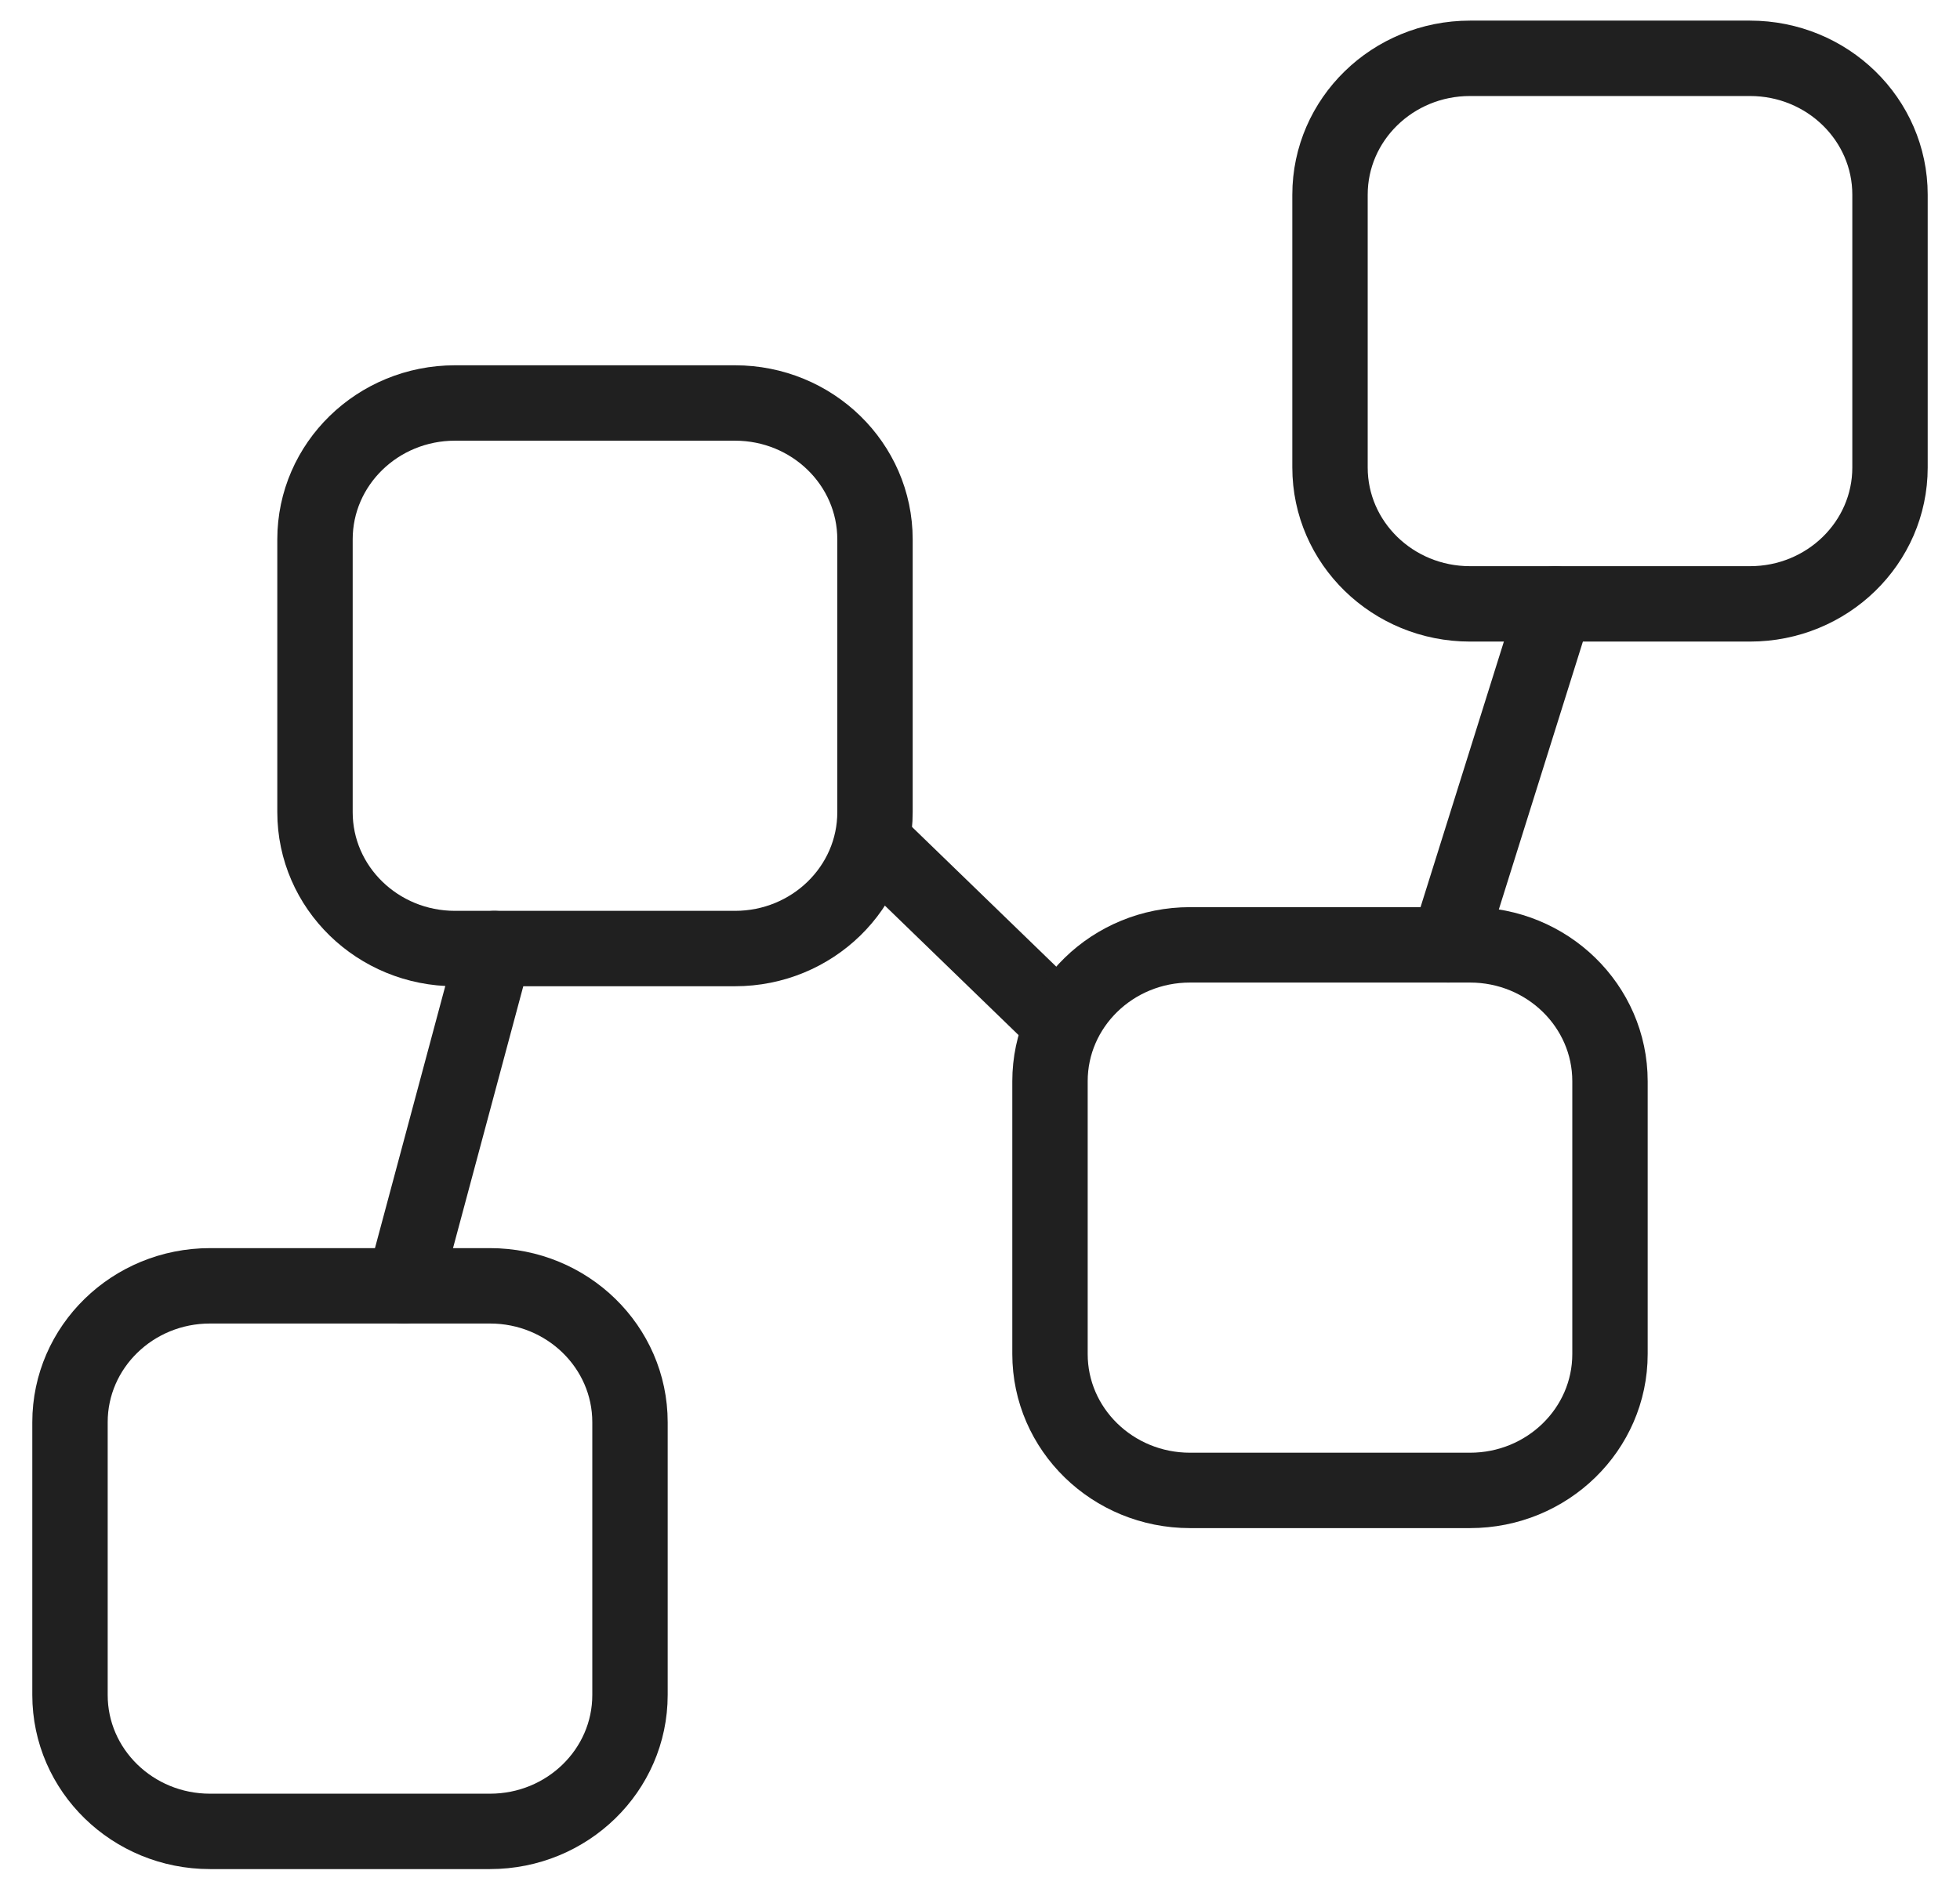
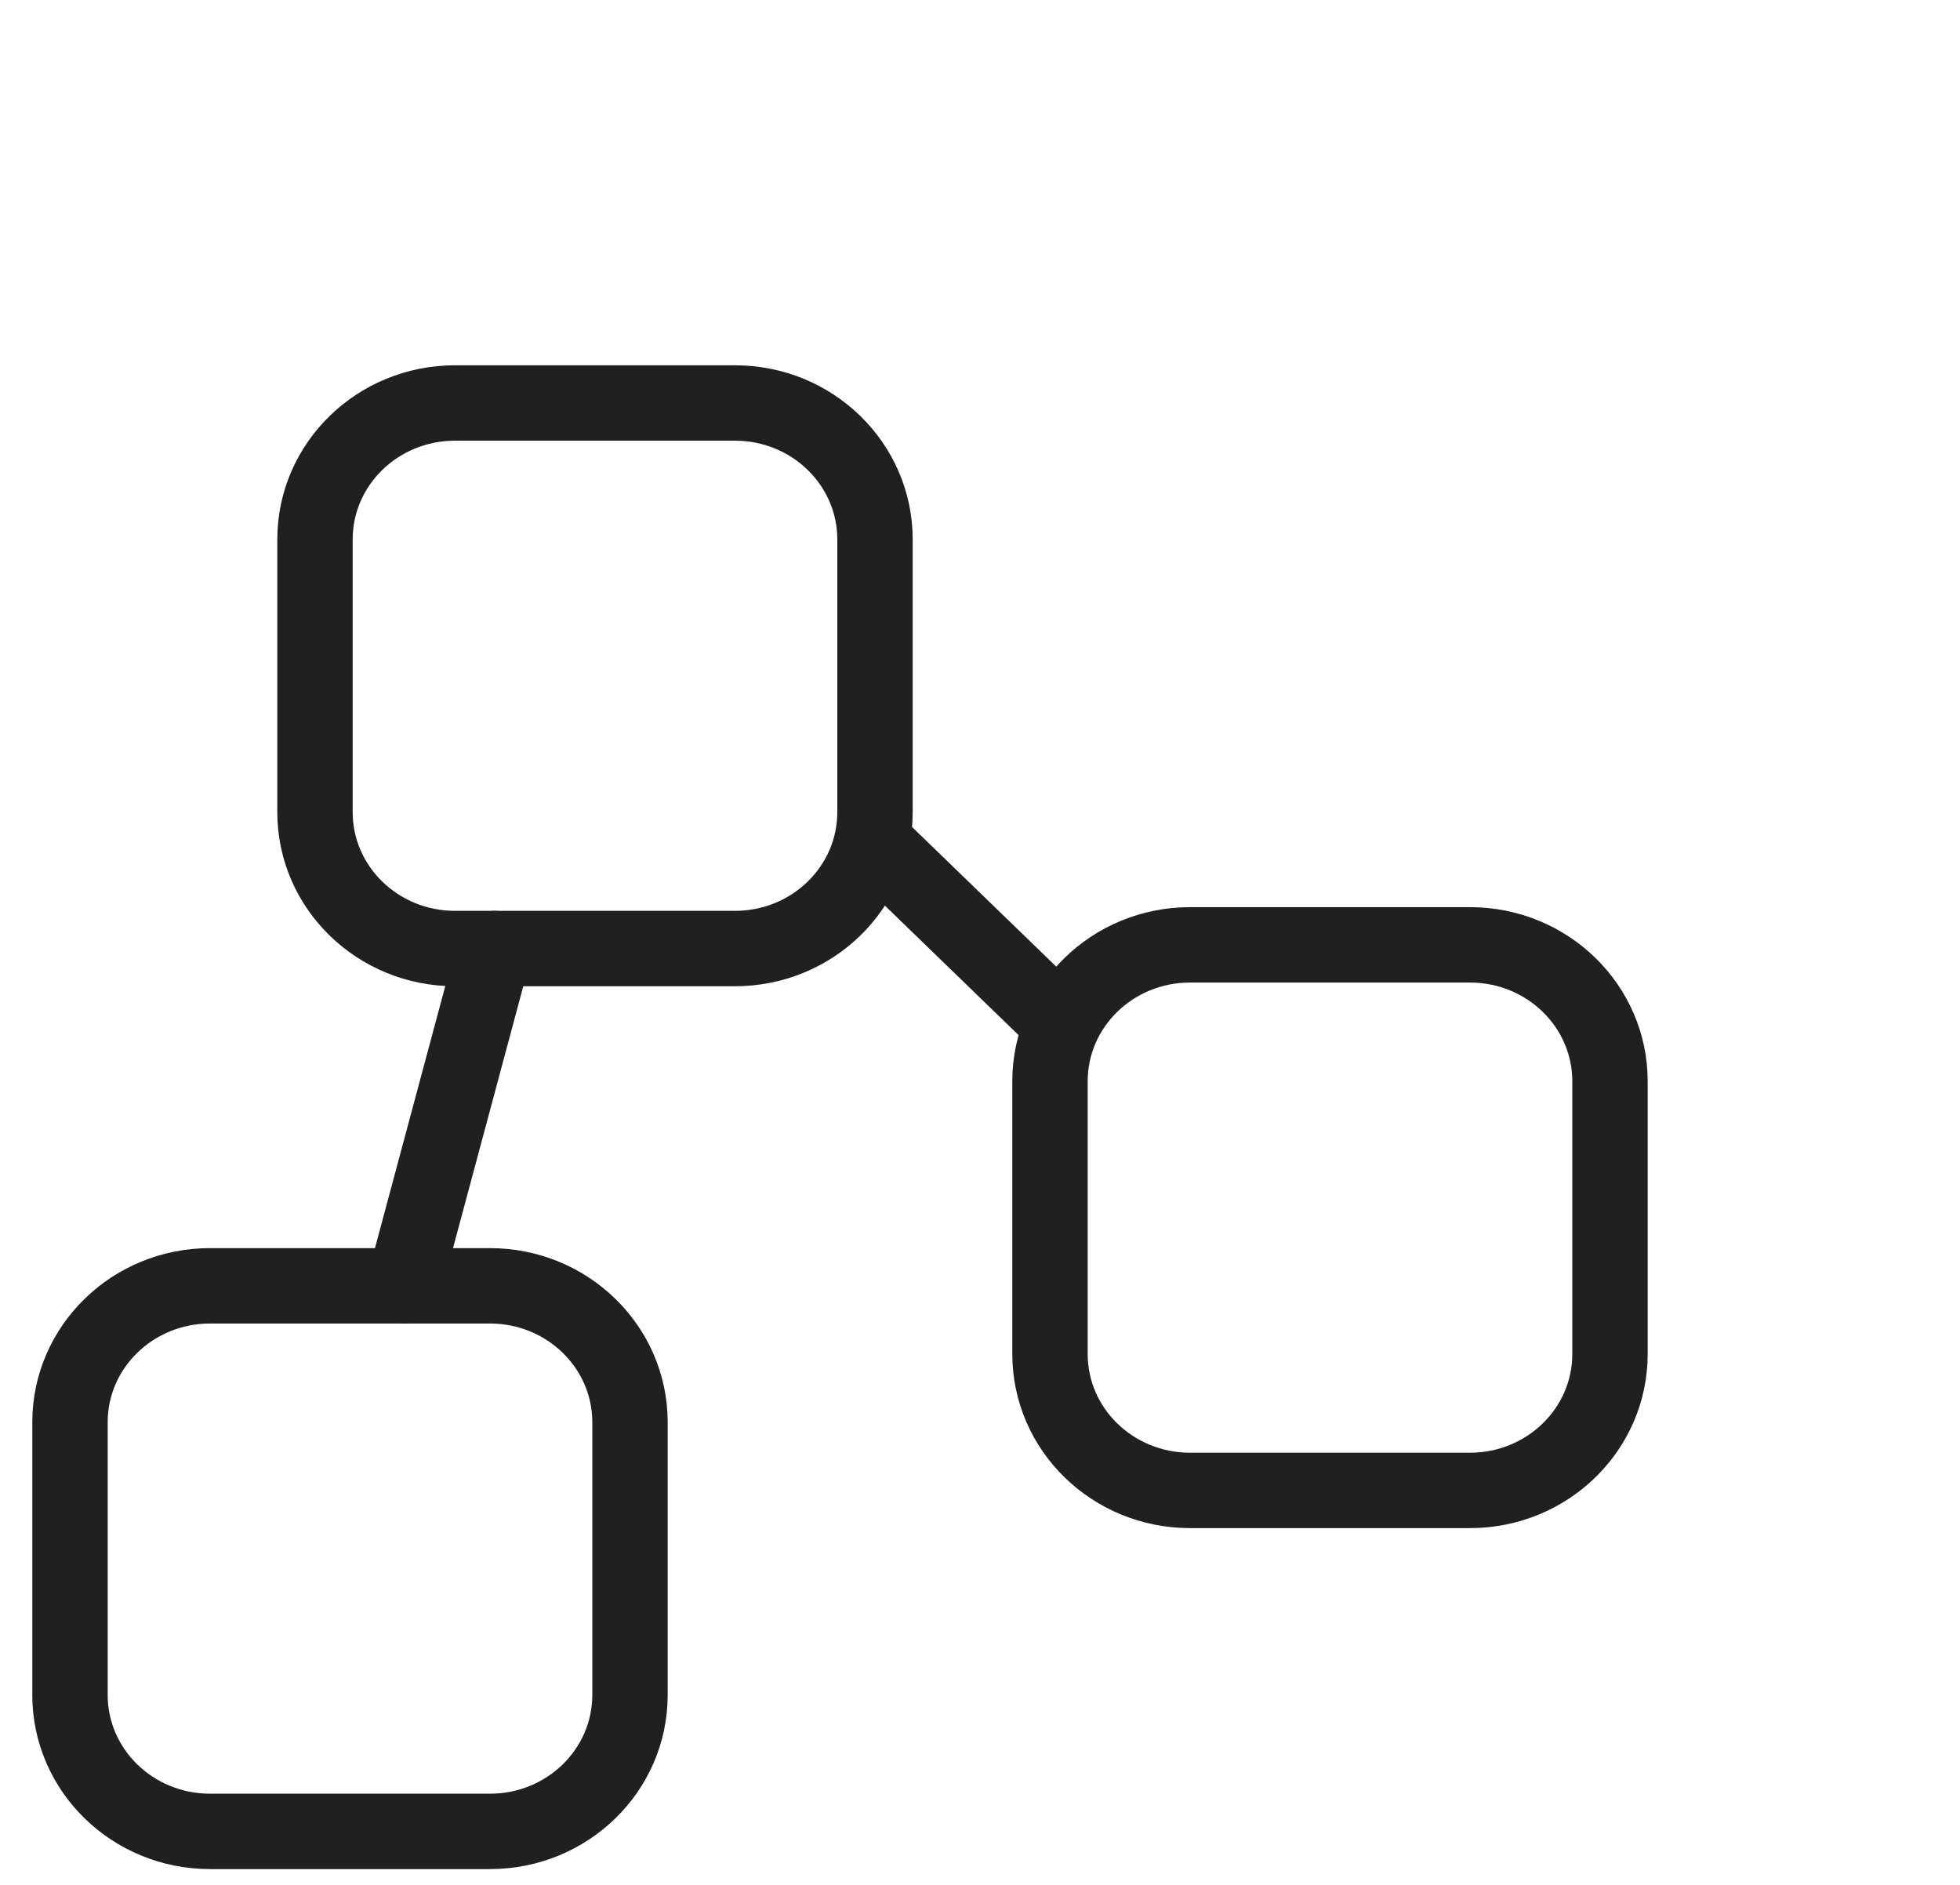
<svg xmlns="http://www.w3.org/2000/svg" width="52" height="50" viewBox="0 0 52 50" fill="none">
  <path d="M13.116 25.162L10.715 34.109" stroke="#202020" stroke-width="2" stroke-linecap="round" stroke-linejoin="round" />
-   <path d="M41.261 16.019L38.422 25.064" stroke="#202020" stroke-width="2" stroke-linecap="round" stroke-linejoin="round" />
  <path d="M23.214 22.377L27.857 26.873" stroke="#202020" stroke-width="2" stroke-linecap="round" stroke-linejoin="round" />
-   <path d="M46.429 16.019H39C36.949 16.019 35.286 14.399 35.286 12.401V5.165C35.286 3.167 36.949 1.547 39 1.547H46.429C48.48 1.547 50.143 3.167 50.143 5.165V12.401C50.143 14.399 48.48 16.019 46.429 16.019Z" stroke="#202020" stroke-width="2" stroke-linecap="round" stroke-linejoin="round" />
  <path d="M39 39.536H31.572C29.52 39.536 27.857 37.916 27.857 35.918V28.682C27.857 26.684 29.52 25.064 31.572 25.064H39C41.051 25.064 42.714 26.684 42.714 28.682V35.918C42.714 37.916 41.051 39.536 39 39.536Z" stroke="#202020" stroke-width="2" stroke-linecap="round" stroke-linejoin="round" />
  <path d="M19.5 25.162H12.072C10.02 25.162 8.357 23.542 8.357 21.544V14.308C8.357 12.31 10.02 10.69 12.072 10.69H19.5C21.551 10.69 23.214 12.31 23.214 14.308V21.544C23.214 23.542 21.551 25.162 19.5 25.162Z" stroke="#202020" stroke-width="2" stroke-linecap="round" stroke-linejoin="round" />
  <path d="M13 48.581H5.571C3.52 48.581 1.857 46.961 1.857 44.963V37.727C1.857 35.729 3.52 34.109 5.571 34.109H13C15.051 34.109 16.714 35.729 16.714 37.727V44.963C16.714 46.961 15.051 48.581 13 48.581Z" stroke="#202020" stroke-width="2" stroke-linecap="round" stroke-linejoin="round" />
</svg>